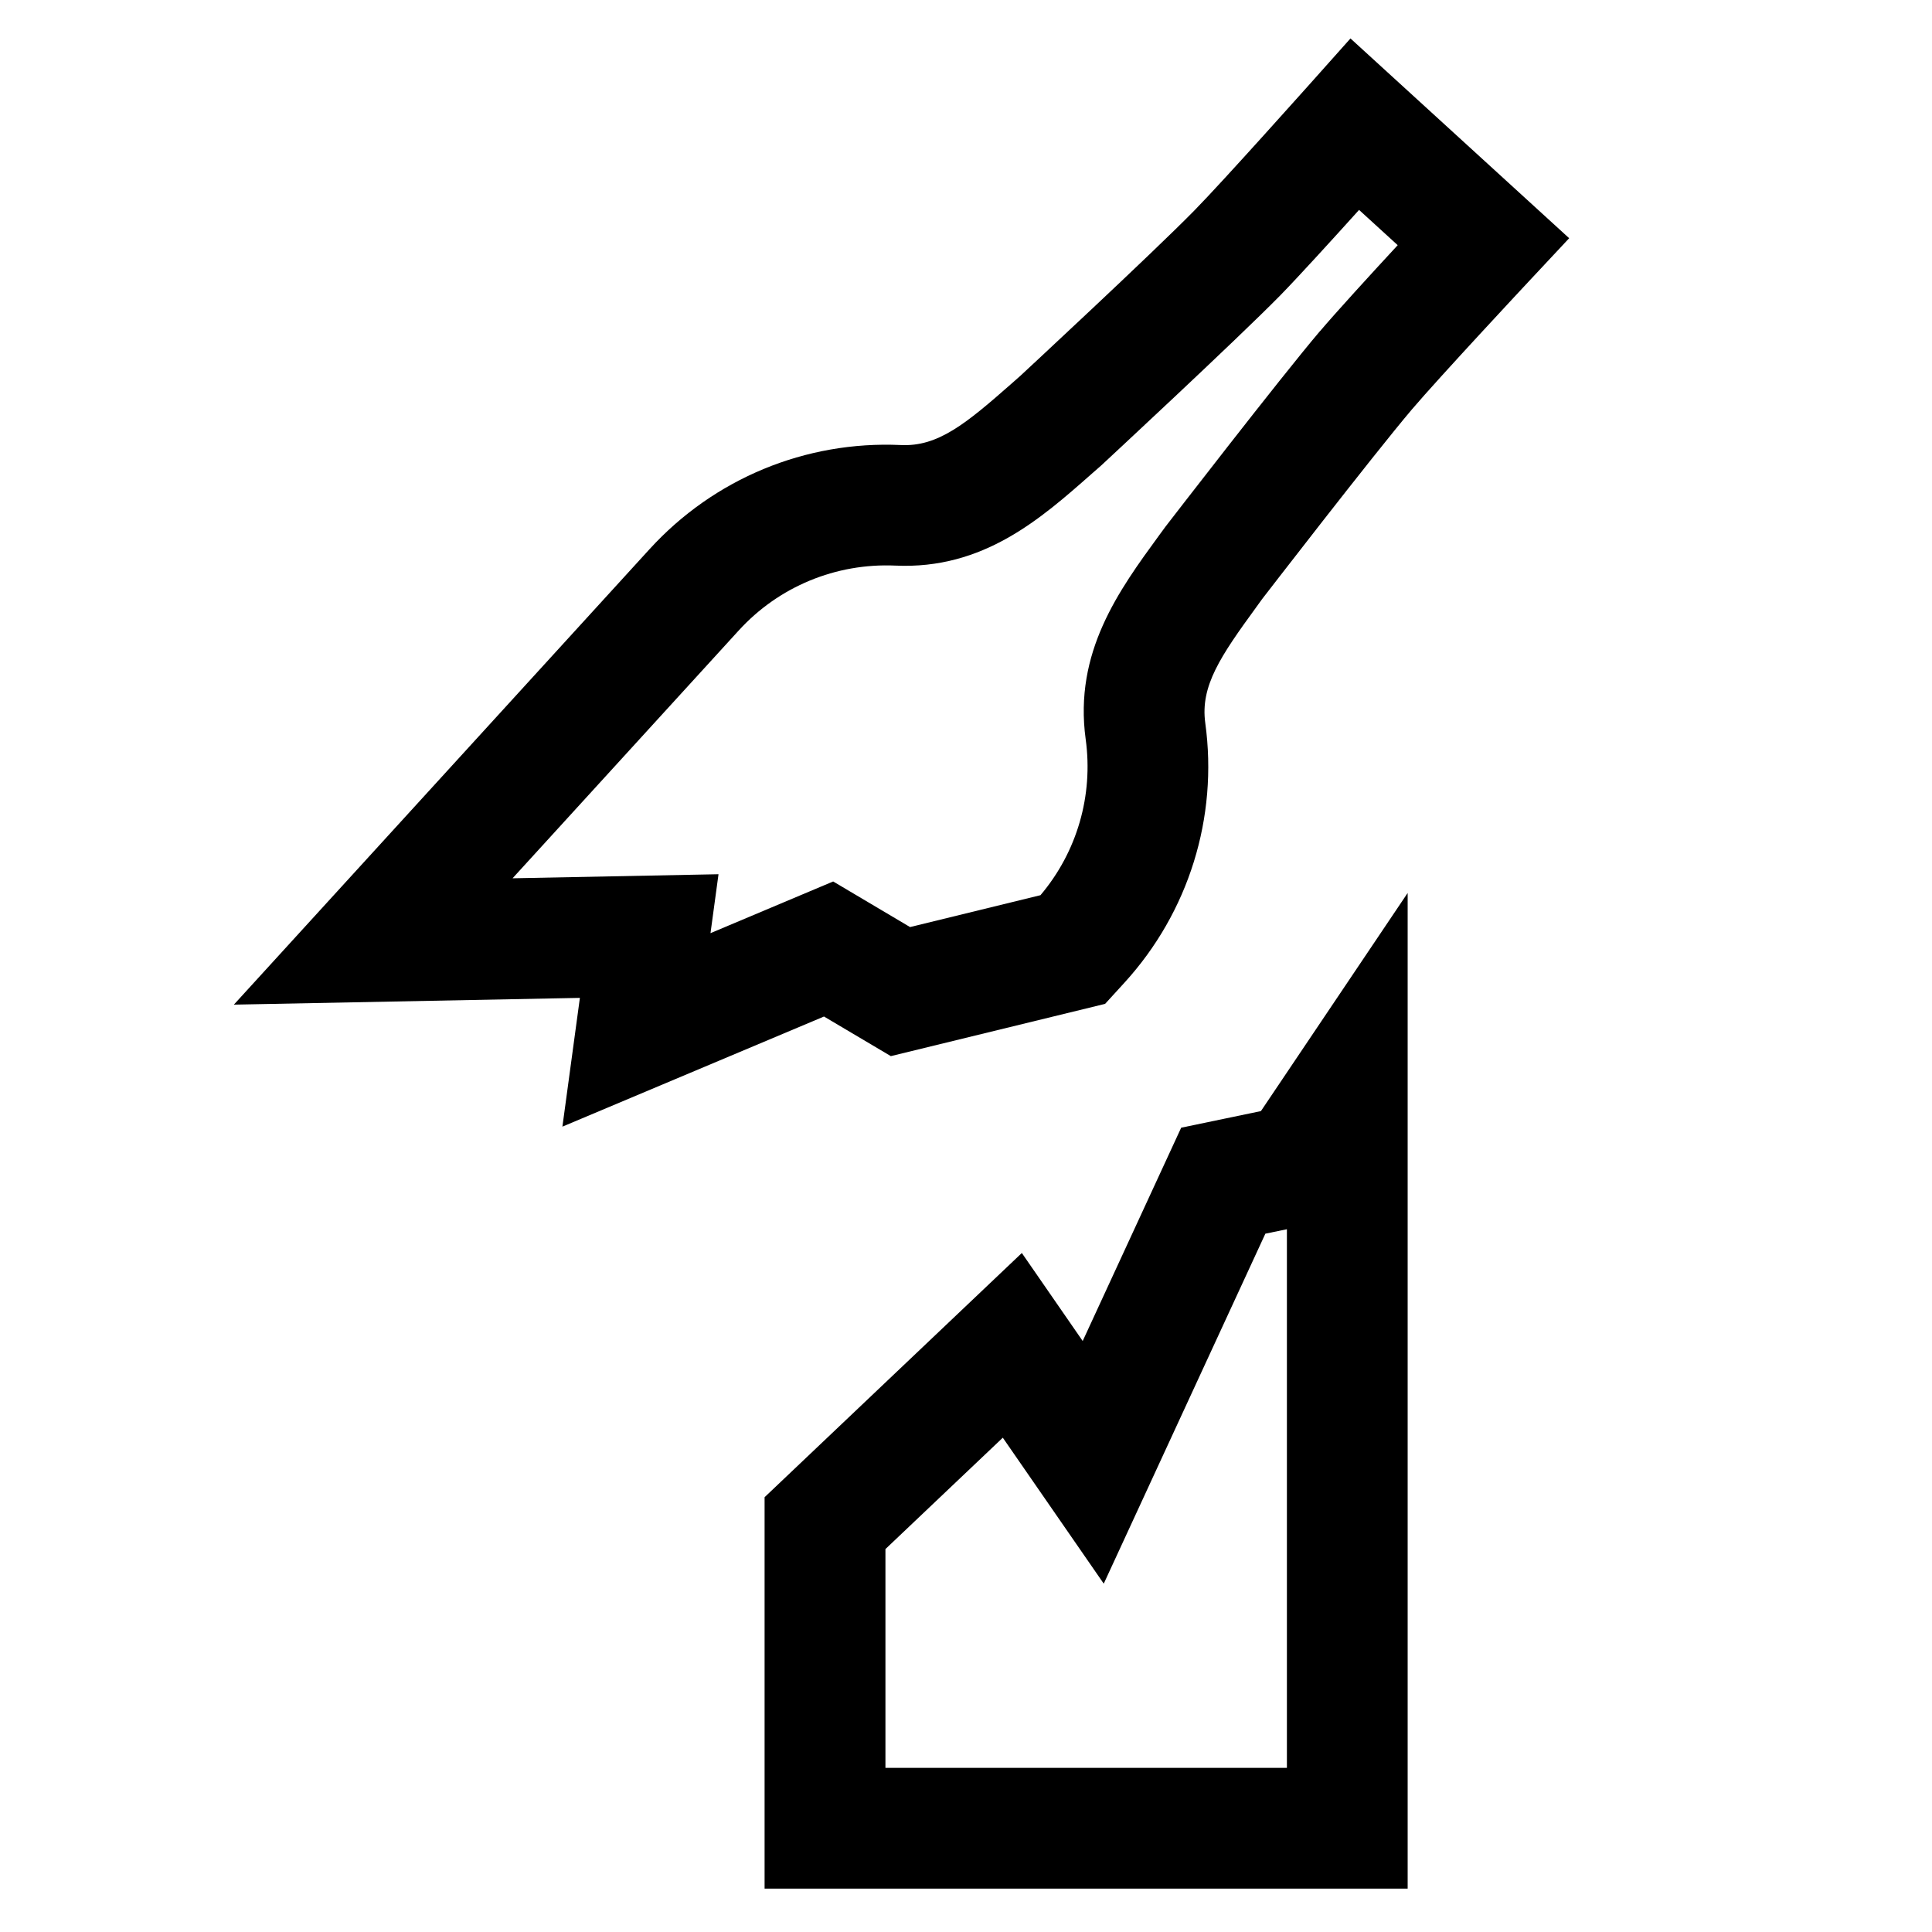
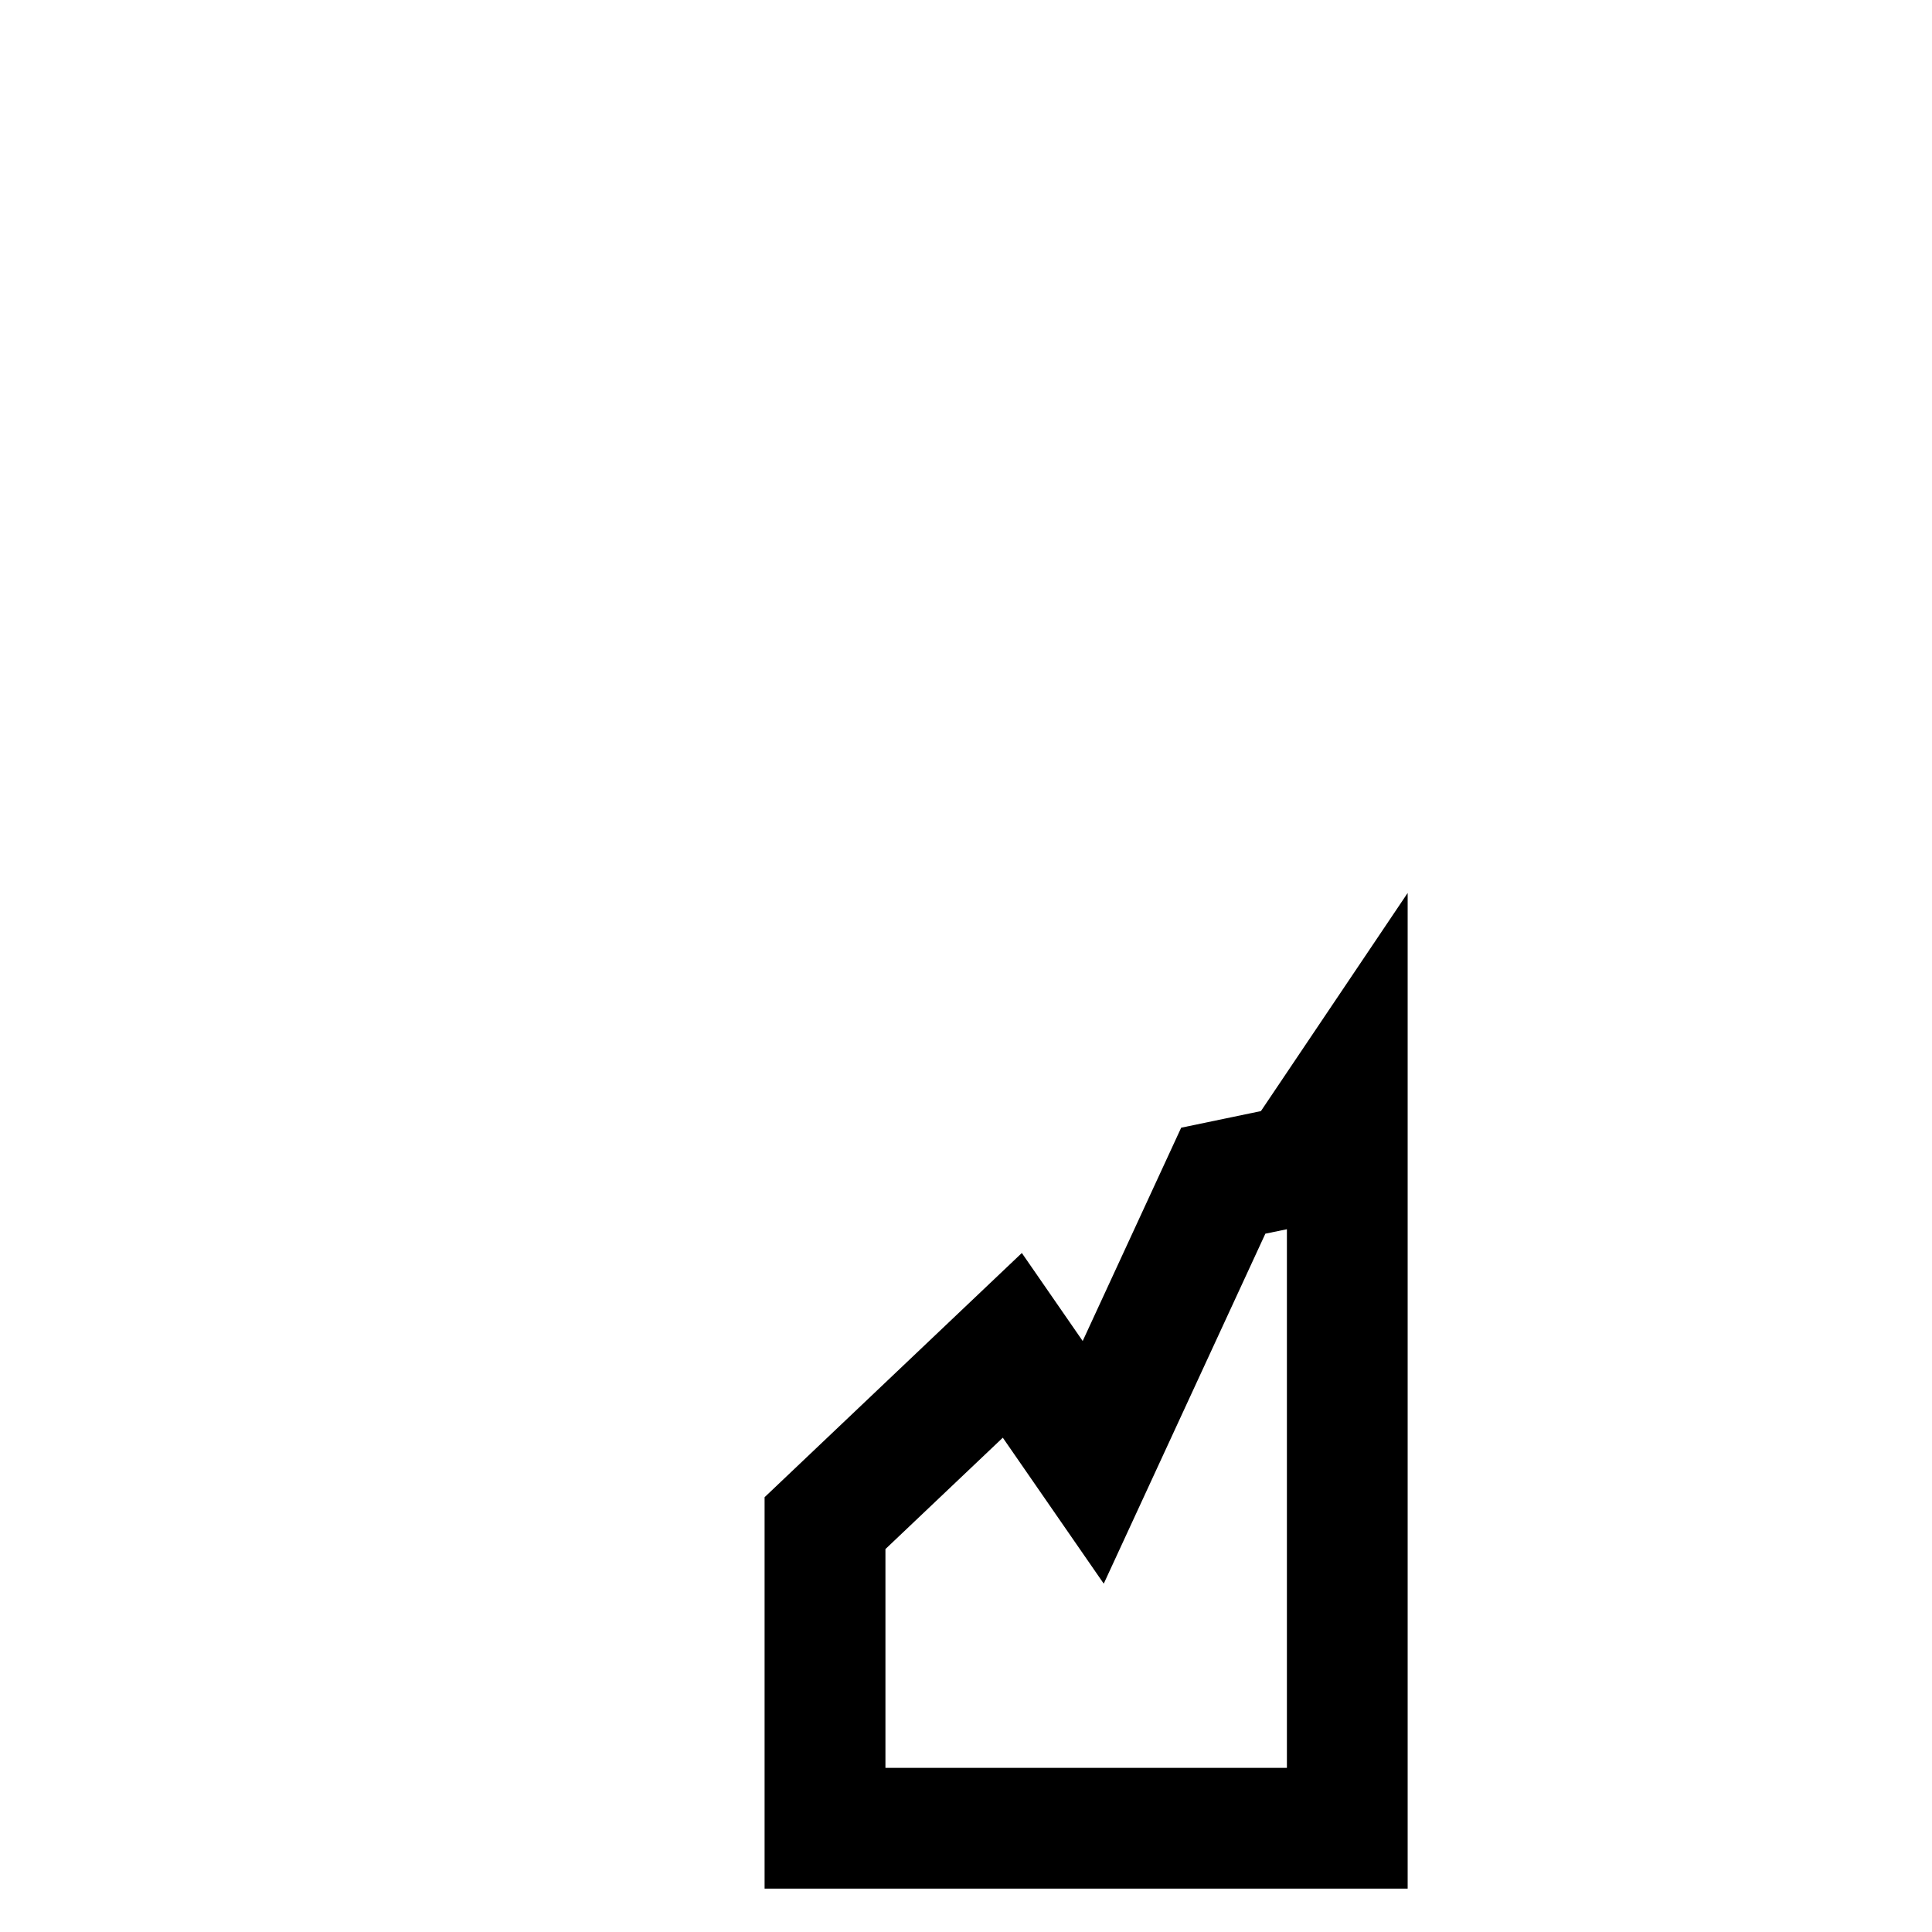
<svg xmlns="http://www.w3.org/2000/svg" id="a" data-name="Pictogrammes_noirs_contour_vecto" viewBox="0 0 20 20">
-   <path d="M13.98.398l-.421.472c-.002.001-.885.993-1.195,1.309-.436.445-1.803,1.713-1.803,1.713l-.086.076c-.476.419-.765.658-1.15.639-.987-.045-1.935.348-2.601,1.078l-4.303,4.715,3.582-.07-.181,1.333,2.708-1.14.692.41,2.218-.541.2-.219c.665-.729.971-1.709.837-2.688-.053-.383.157-.691.531-1.204l.057-.079c.001-.001,1.147-1.488,1.552-1.965.287-.337,1.194-1.308,1.195-1.309l.432-.462L13.98.398ZM13.665,3.427c-.415.488-1.589,2.011-1.6,2.025l-.066.09c-.414.567-.884,1.209-.76,2.111.08.584-.09,1.167-.468,1.614l-1.35.33-.796-.472-1.27.535.083-.61-2.132.042,2.341-2.565c.415-.455,1.006-.699,1.621-.672.911.042,1.506-.485,2.033-.95l.097-.085s1.41-1.308,1.858-1.765c.175-.179.529-.567.813-.882l.4.365c-.288.311-.642.699-.804.89Z" />
  <path d="M12.227,11.675l-1.019,2.207-.63-.911-2.663,2.528v4.052h6.657v-10.307l-1.519,2.258-.826.172ZM13.322,12.724v5.577h-4.156v-2.265l1.215-1.153,1.045,1.511,1.673-3.623.223-.046Z" />
</svg>